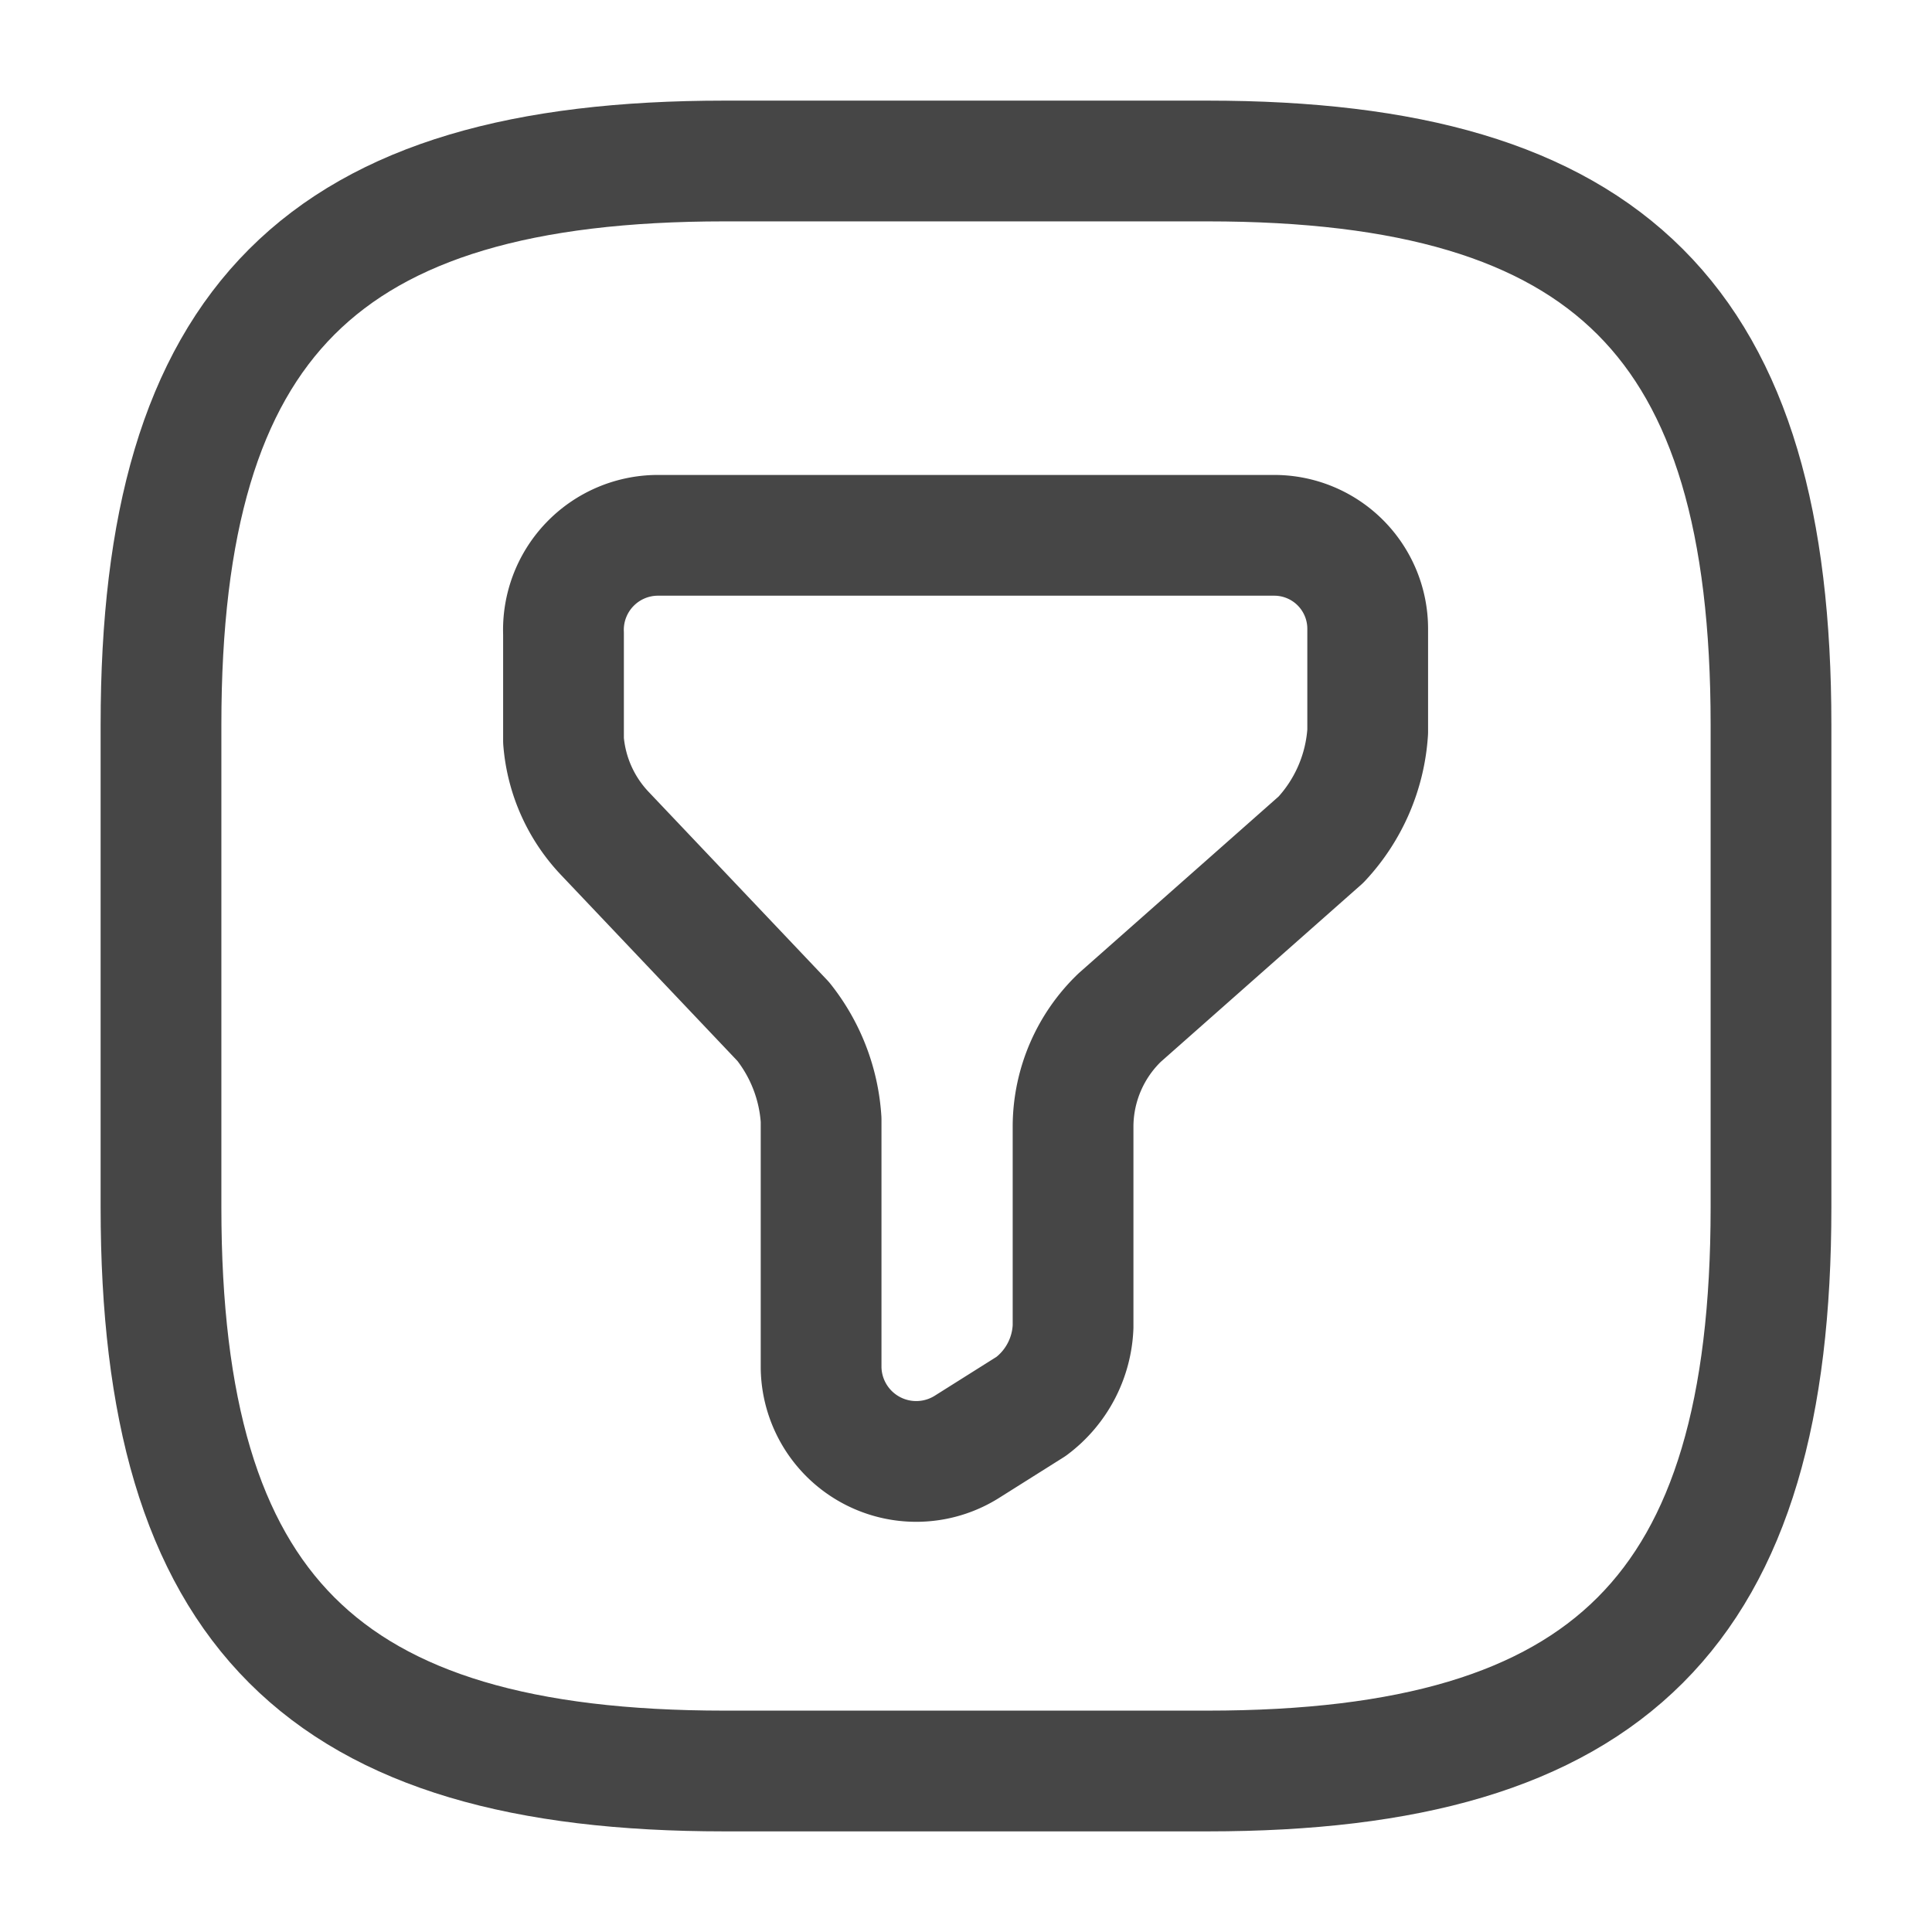
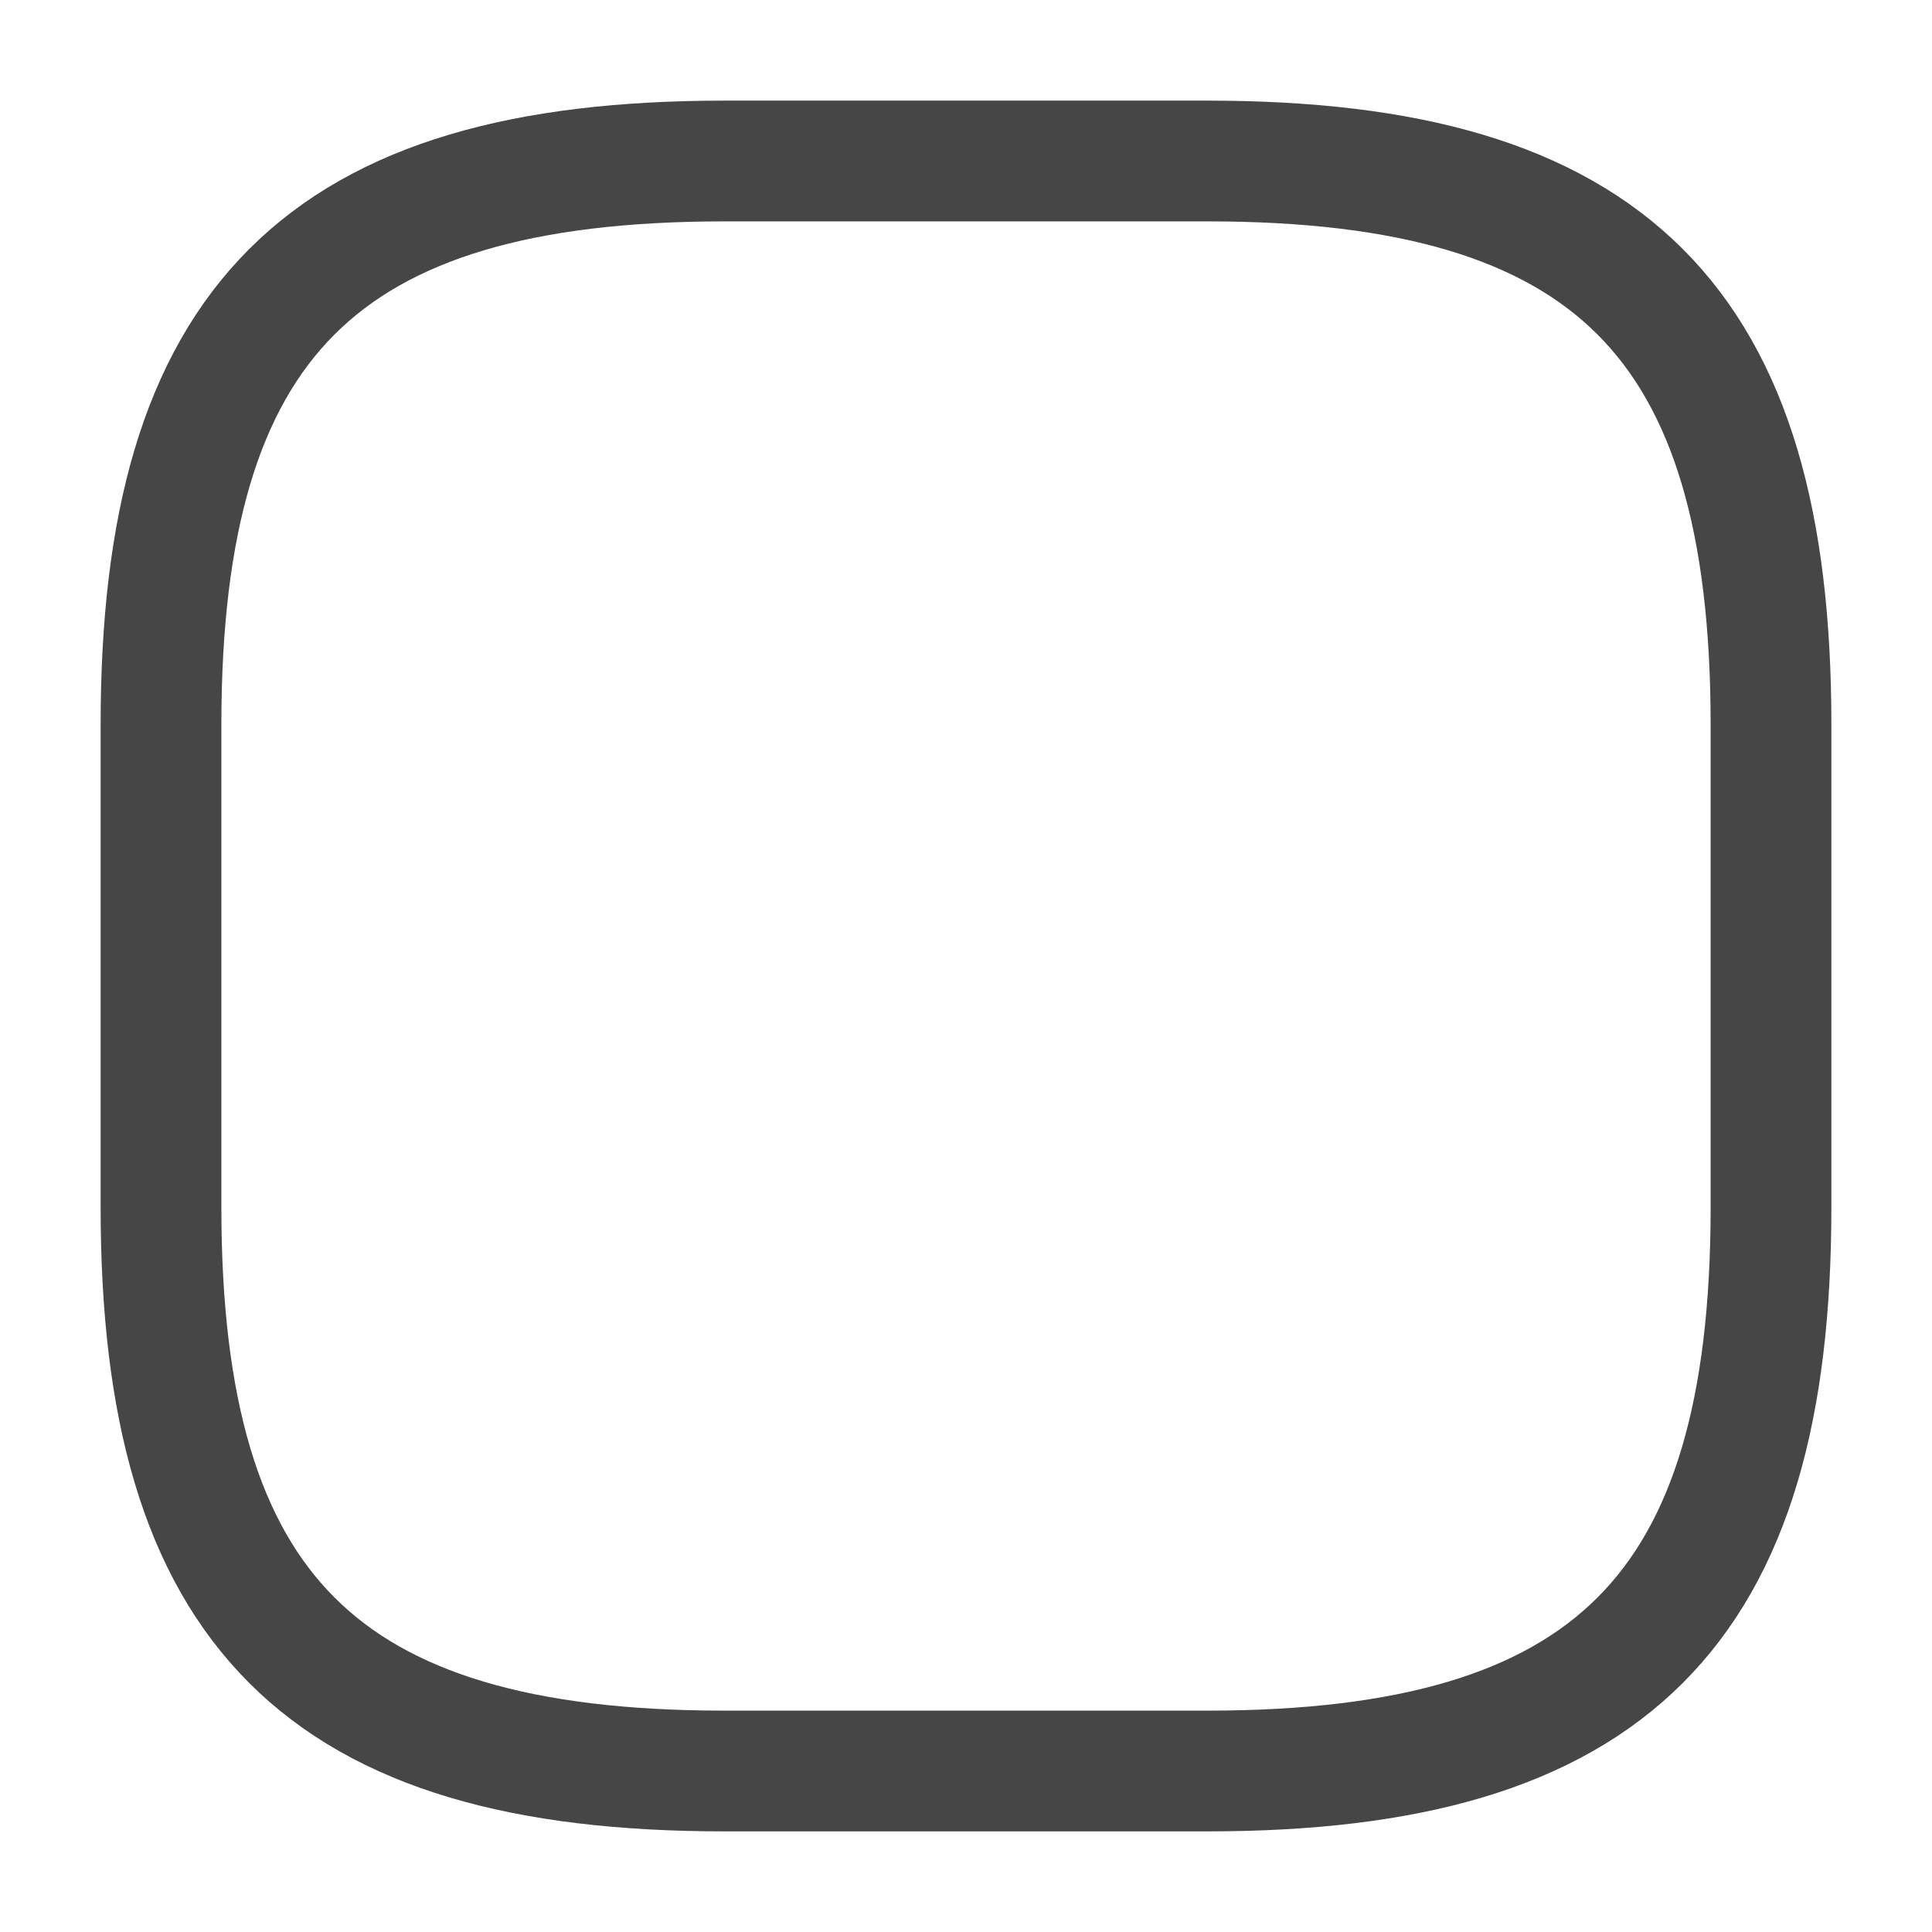
<svg xmlns="http://www.w3.org/2000/svg" width="24" height="24" viewBox="0 0 24 24">
  <g id="vuesax_linear_filter-square" data-name="vuesax/linear/filter-square" transform="translate(-620 -508)">
    <g id="filter-square">
-       <path id="Vector" d="M1.16,0H8.83A1.161,1.161,0,0,1,9.99,1.16V2.44a2.167,2.167,0,0,1-.58,1.34L6.91,5.99a1.883,1.883,0,0,0-.58,1.34v2.5a1.3,1.3,0,0,1-.52.99L5,11.33a1.182,1.182,0,0,1-1.8-.99V7.26a2.183,2.183,0,0,0-.47-1.22L.52,3.71A1.89,1.89,0,0,1,0,2.55V1.22A1.175,1.175,0,0,1,1.16,0Z" transform="translate(627 514.65)" fill="none" stroke="#464646" stroke-linecap="round" stroke-linejoin="round" stroke-width="1.5" />
      <path id="Vector-2" data-name="Vector" d="M7,20h6c5,0,7-2,7-7V7c0-5-2-7-7-7H7C2,0,0,2,0,7v6C0,18,2,20,7,20Z" transform="translate(622 510)" fill="none" stroke="#464646" stroke-linecap="round" stroke-linejoin="round" stroke-width="1.5" />
-       <path id="Vector-3" data-name="Vector" d="M0,0H24V24H0Z" transform="translate(620 508)" fill="none" opacity="0" />
    </g>
  </g>
</svg>